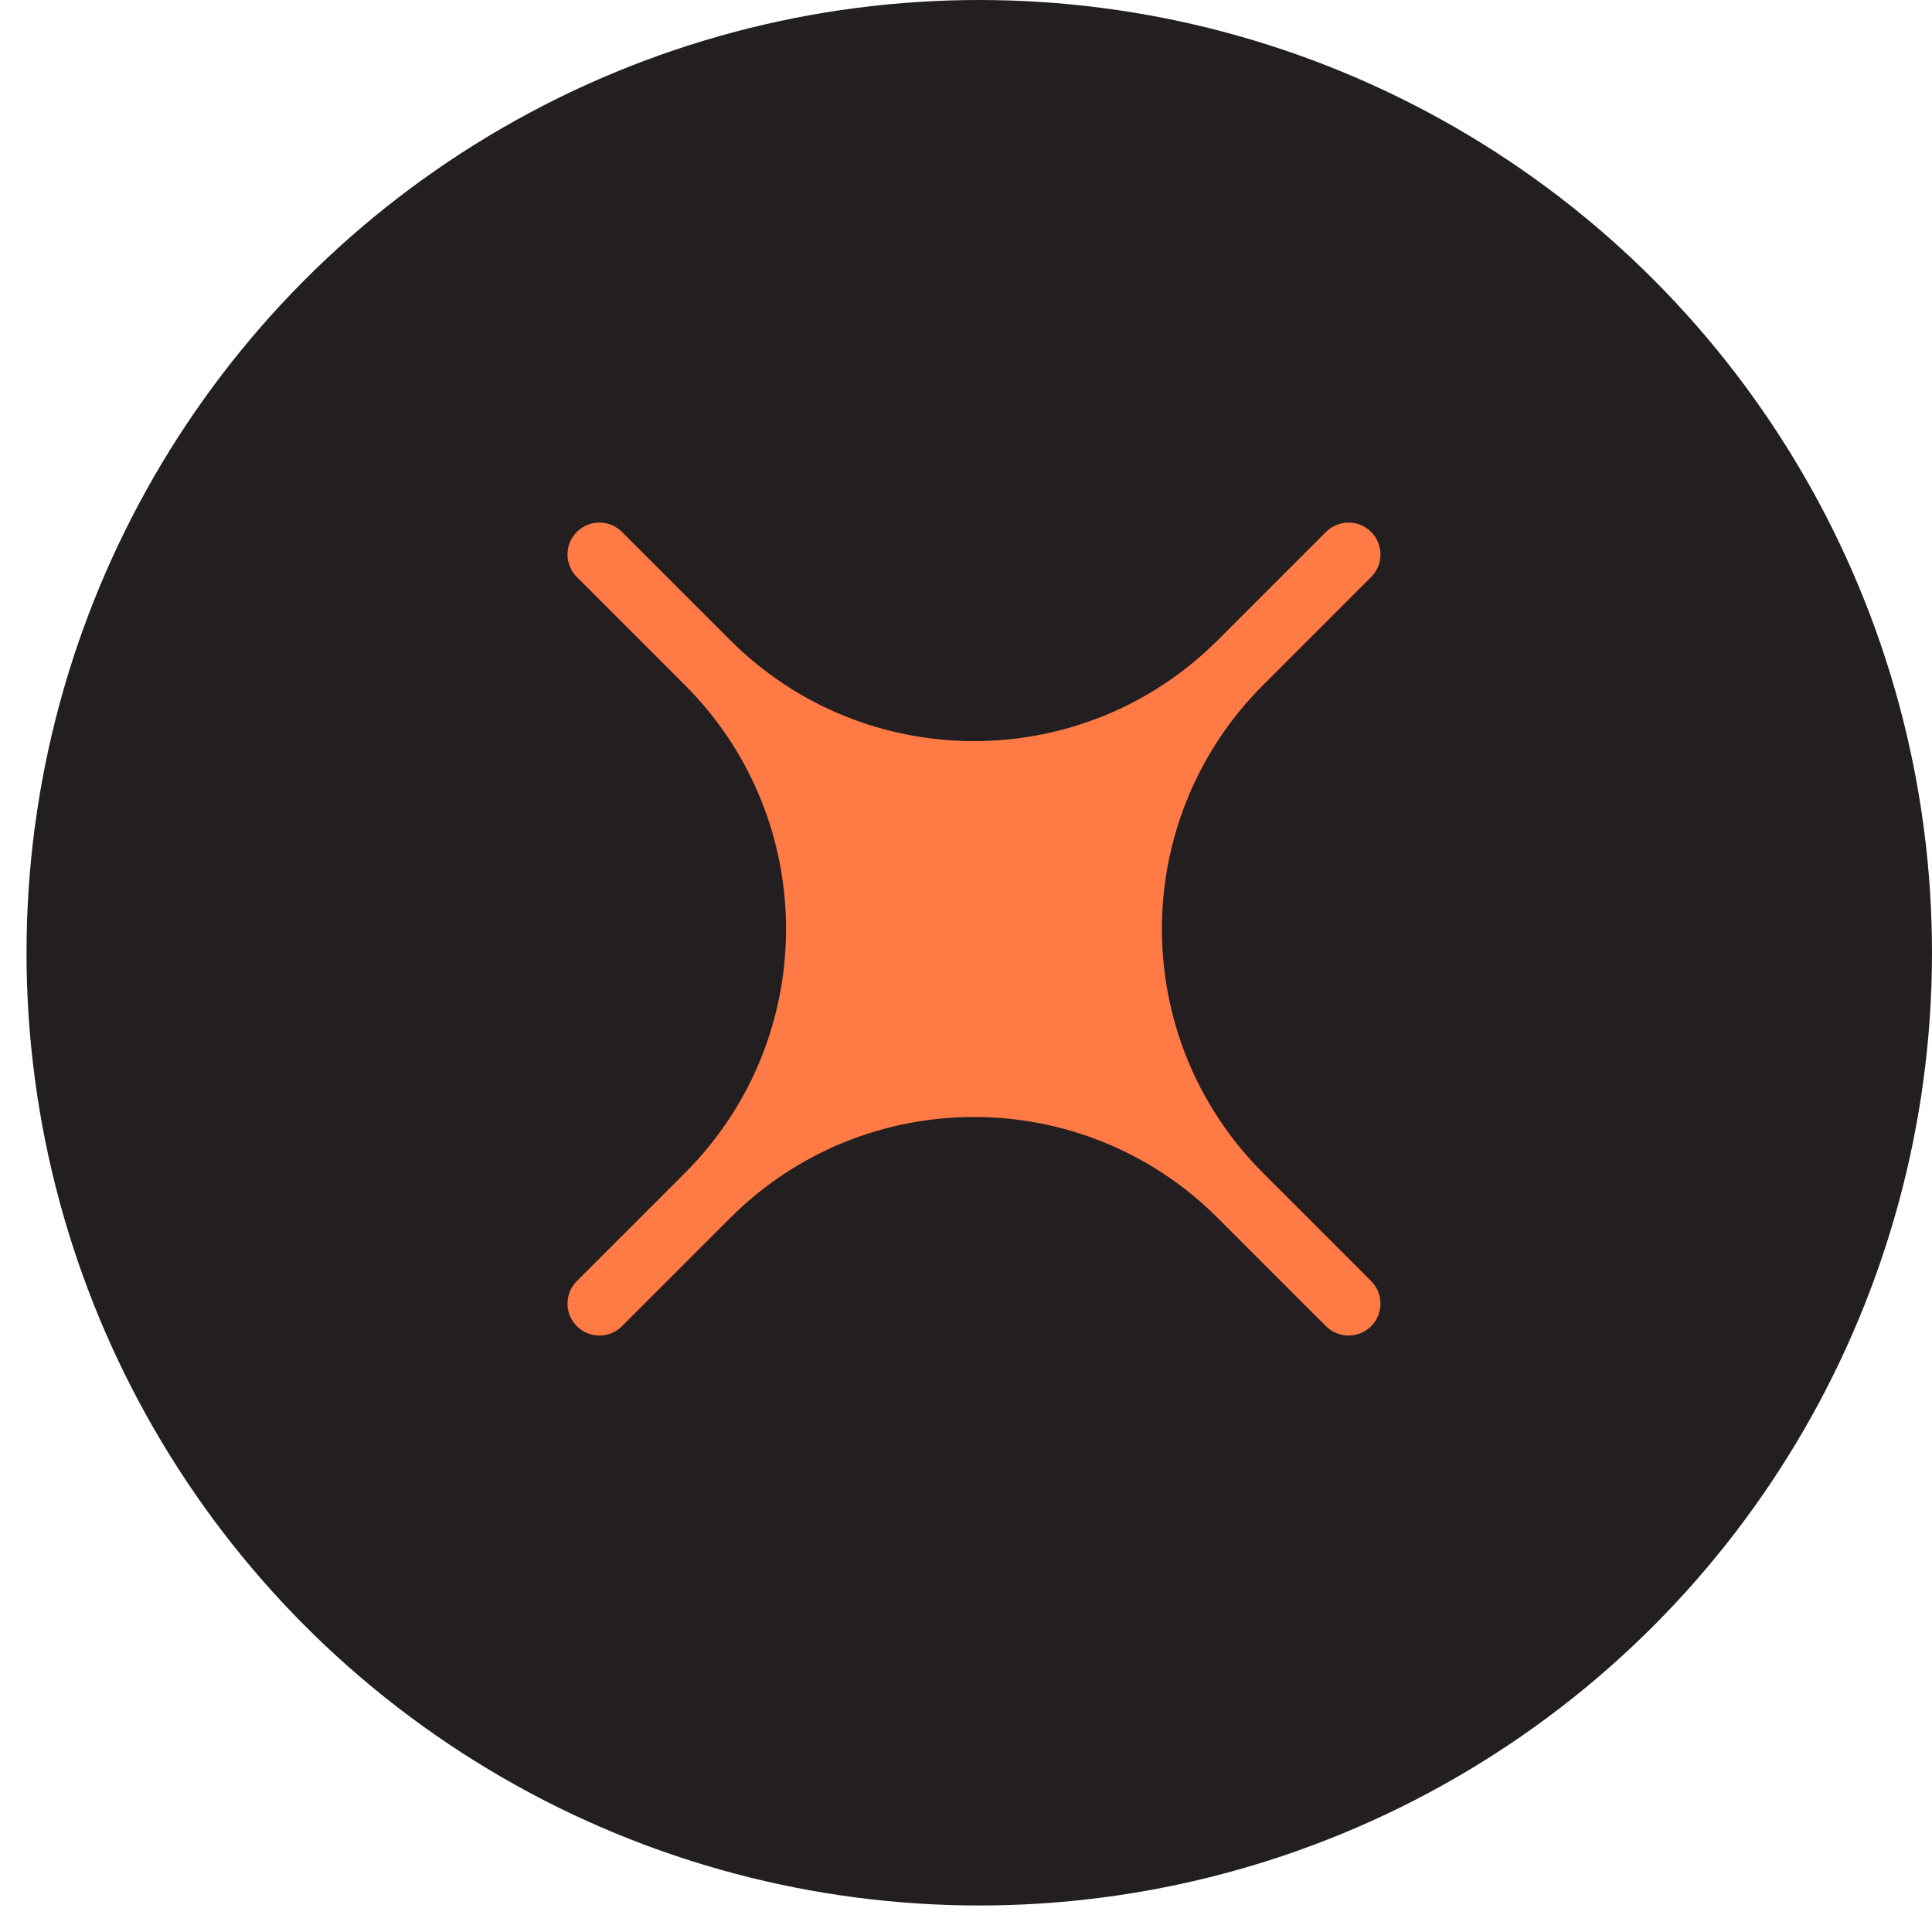
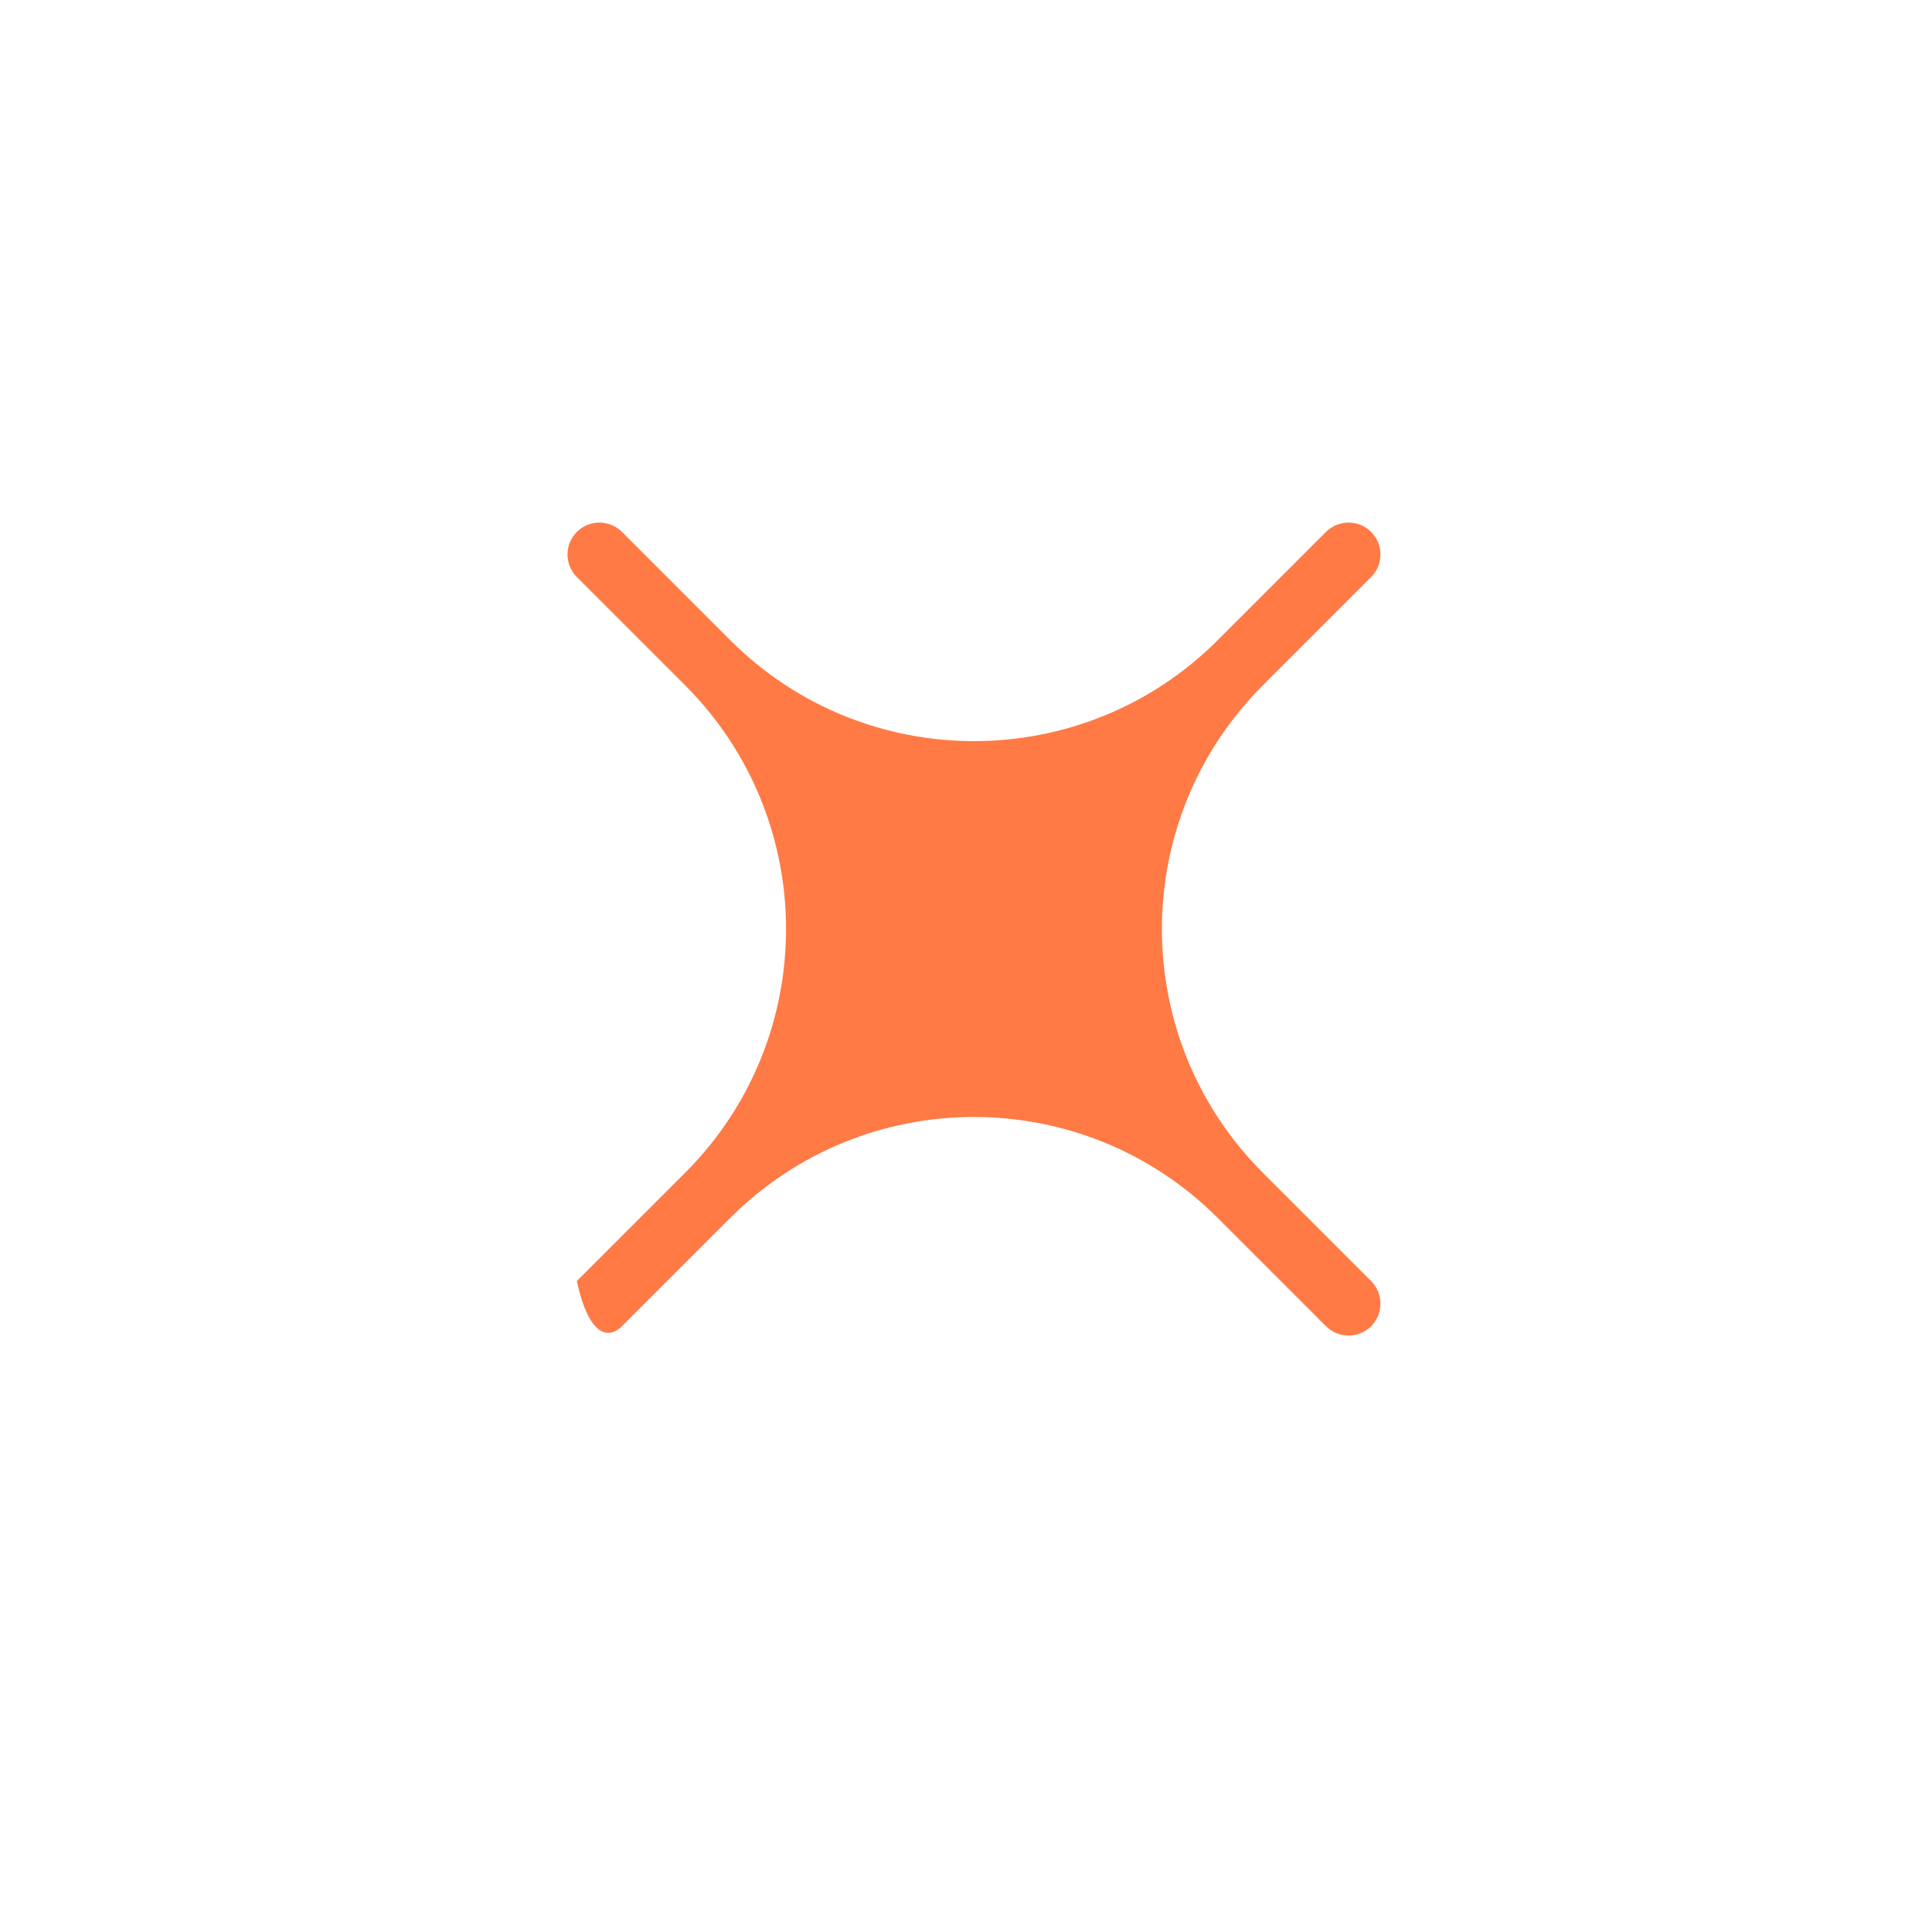
<svg xmlns="http://www.w3.org/2000/svg" width="43" height="43" viewBox="0 0 43 43" fill="none">
-   <circle cx="21.795" cy="21.205" r="20.705" fill="#231F20" stroke="#231F20" />
-   <path d="M15.248 15.252C18.244 18.249 18.244 23.107 15.248 26.103L12.839 28.512C12.562 28.79 12.562 29.239 12.839 29.517C13.116 29.794 13.566 29.794 13.843 29.517L16.252 27.108C19.249 24.111 24.107 24.111 27.103 27.108L29.512 29.517C29.79 29.794 30.239 29.794 30.517 29.517C30.794 29.239 30.794 28.79 30.517 28.512L28.108 26.103C25.111 23.107 25.111 18.249 28.108 15.252L30.517 12.843C30.794 12.566 30.794 12.116 30.517 11.839C30.239 11.562 29.79 11.562 29.512 11.839L27.103 14.248C24.107 17.244 19.249 17.244 16.252 14.248L13.843 11.839C13.566 11.562 13.116 11.562 12.839 11.839C12.562 12.116 12.562 12.566 12.839 12.843L15.248 15.252Z" fill="#FF7A45" />
+   <path d="M15.248 15.252C18.244 18.249 18.244 23.107 15.248 26.103L12.839 28.512C13.116 29.794 13.566 29.794 13.843 29.517L16.252 27.108C19.249 24.111 24.107 24.111 27.103 27.108L29.512 29.517C29.79 29.794 30.239 29.794 30.517 29.517C30.794 29.239 30.794 28.79 30.517 28.512L28.108 26.103C25.111 23.107 25.111 18.249 28.108 15.252L30.517 12.843C30.794 12.566 30.794 12.116 30.517 11.839C30.239 11.562 29.79 11.562 29.512 11.839L27.103 14.248C24.107 17.244 19.249 17.244 16.252 14.248L13.843 11.839C13.566 11.562 13.116 11.562 12.839 11.839C12.562 12.116 12.562 12.566 12.839 12.843L15.248 15.252Z" fill="#FF7A45" />
</svg>